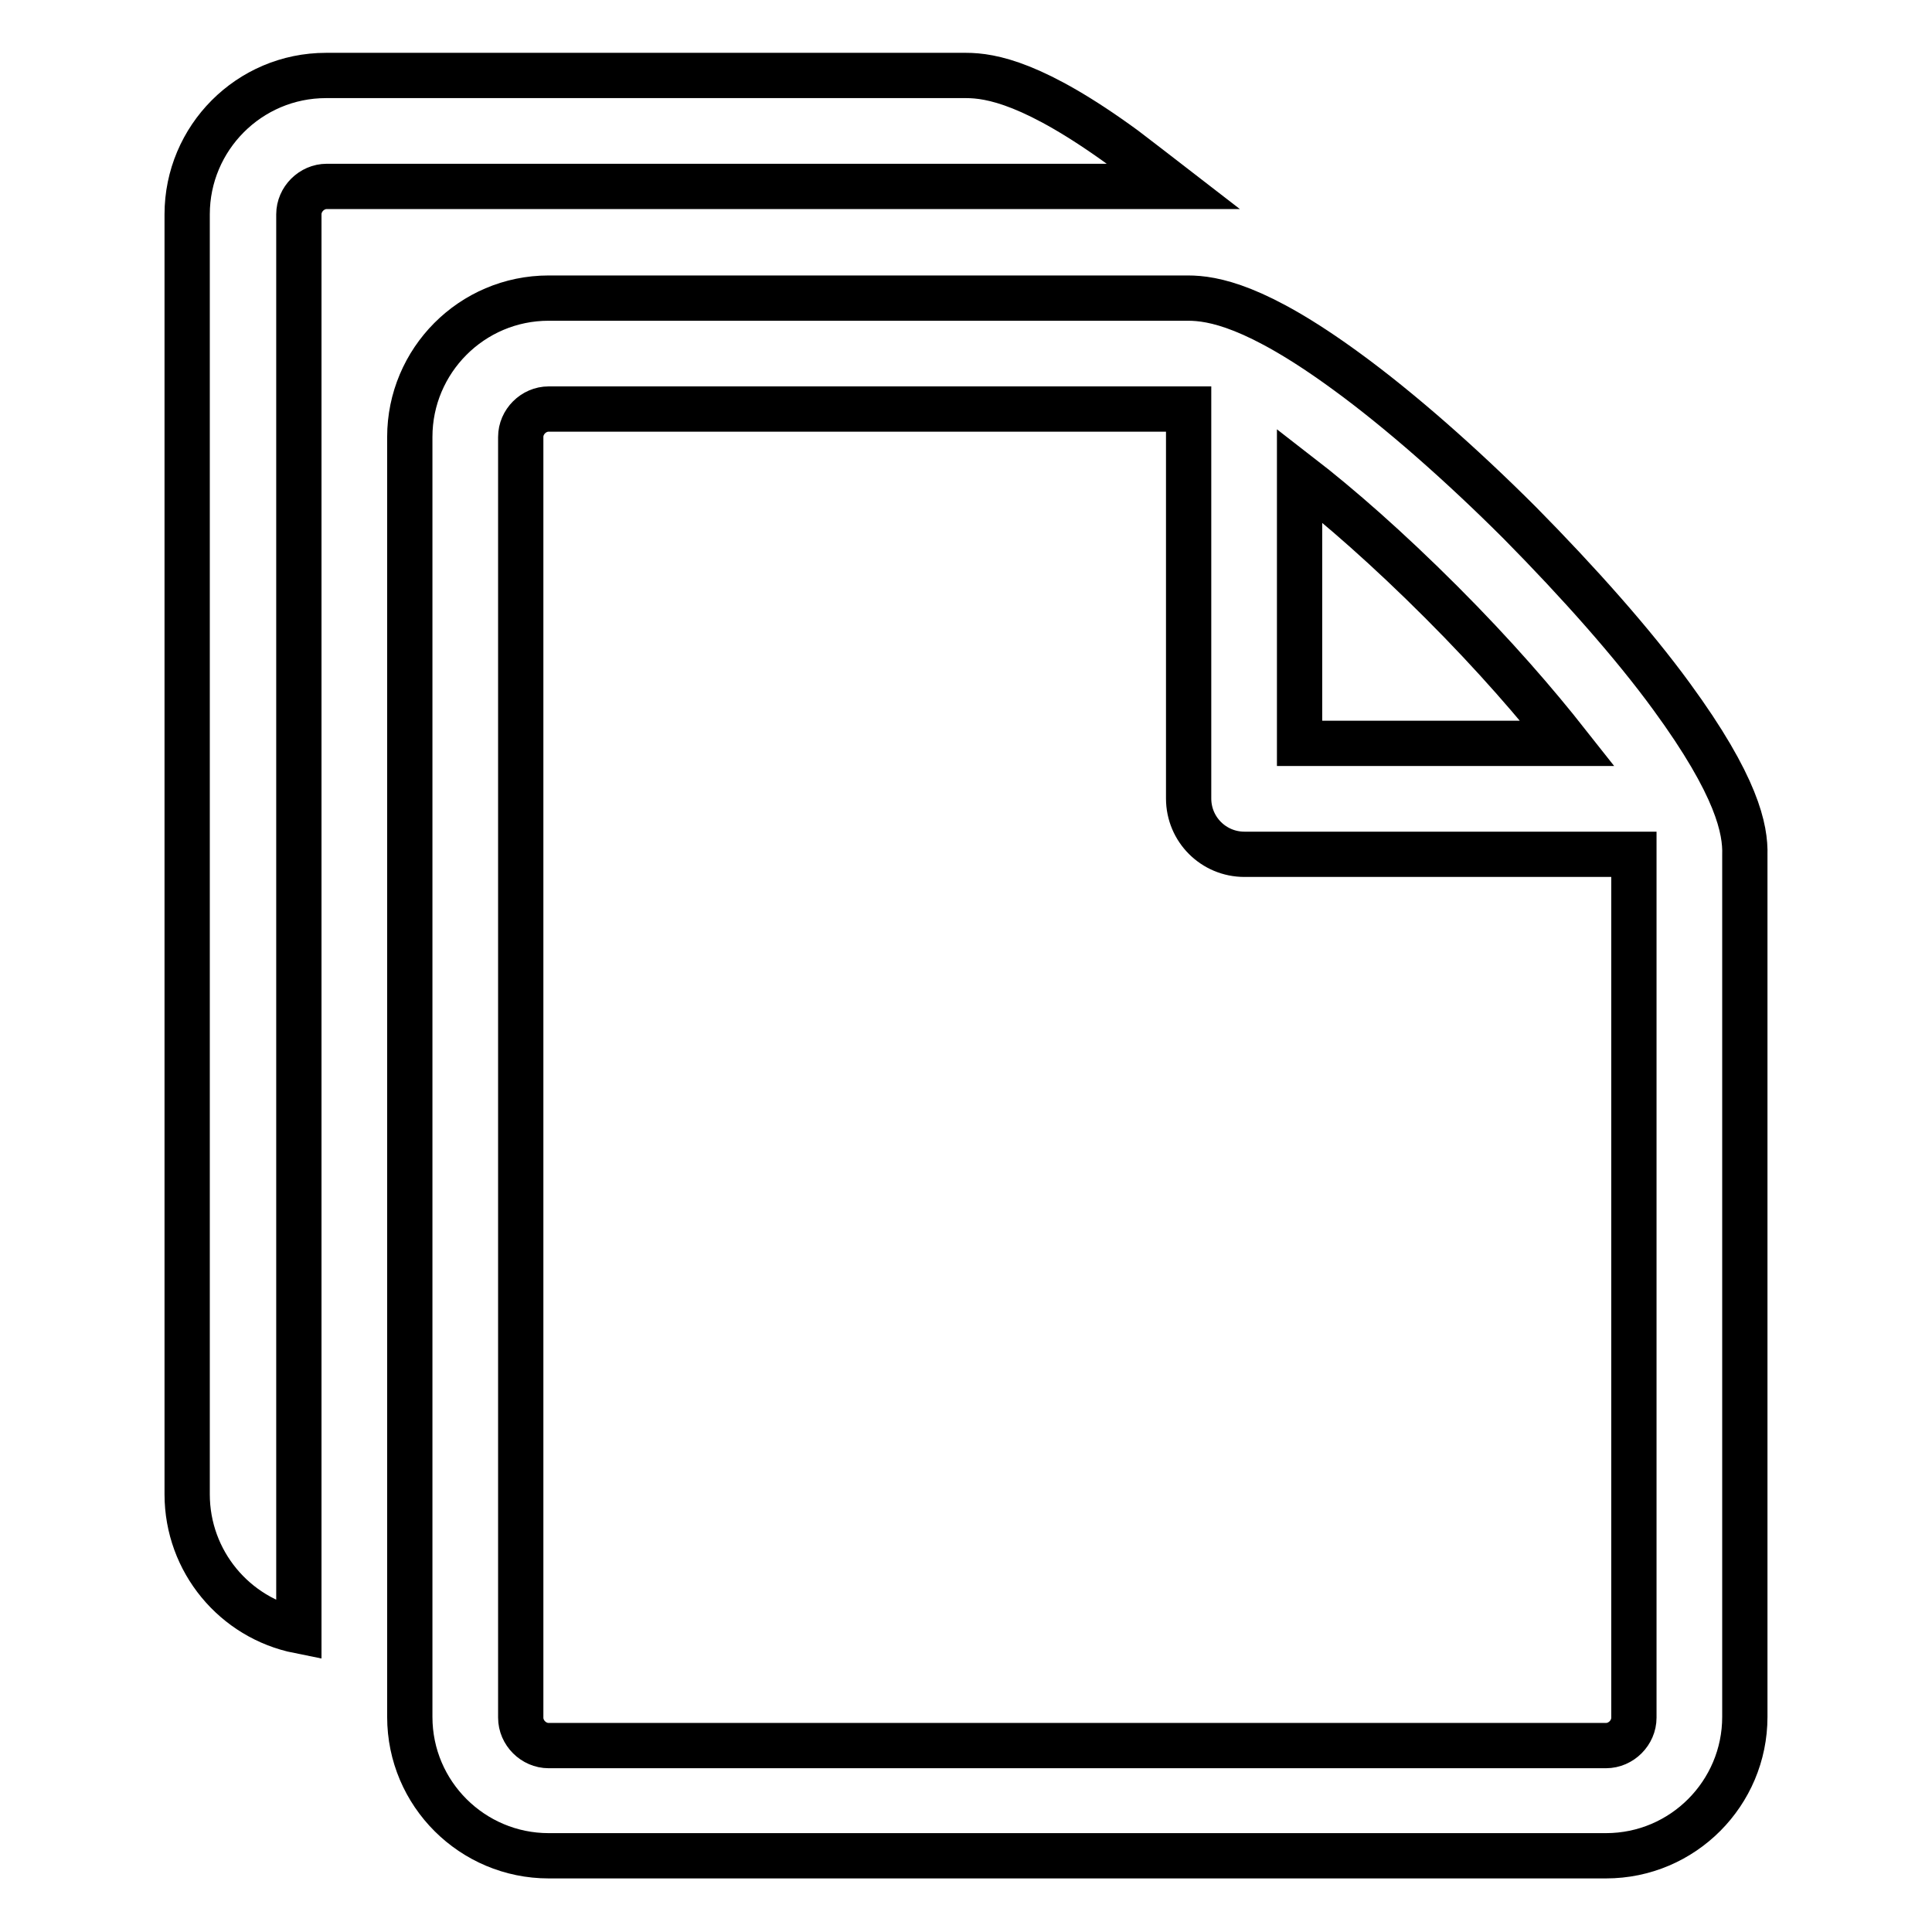
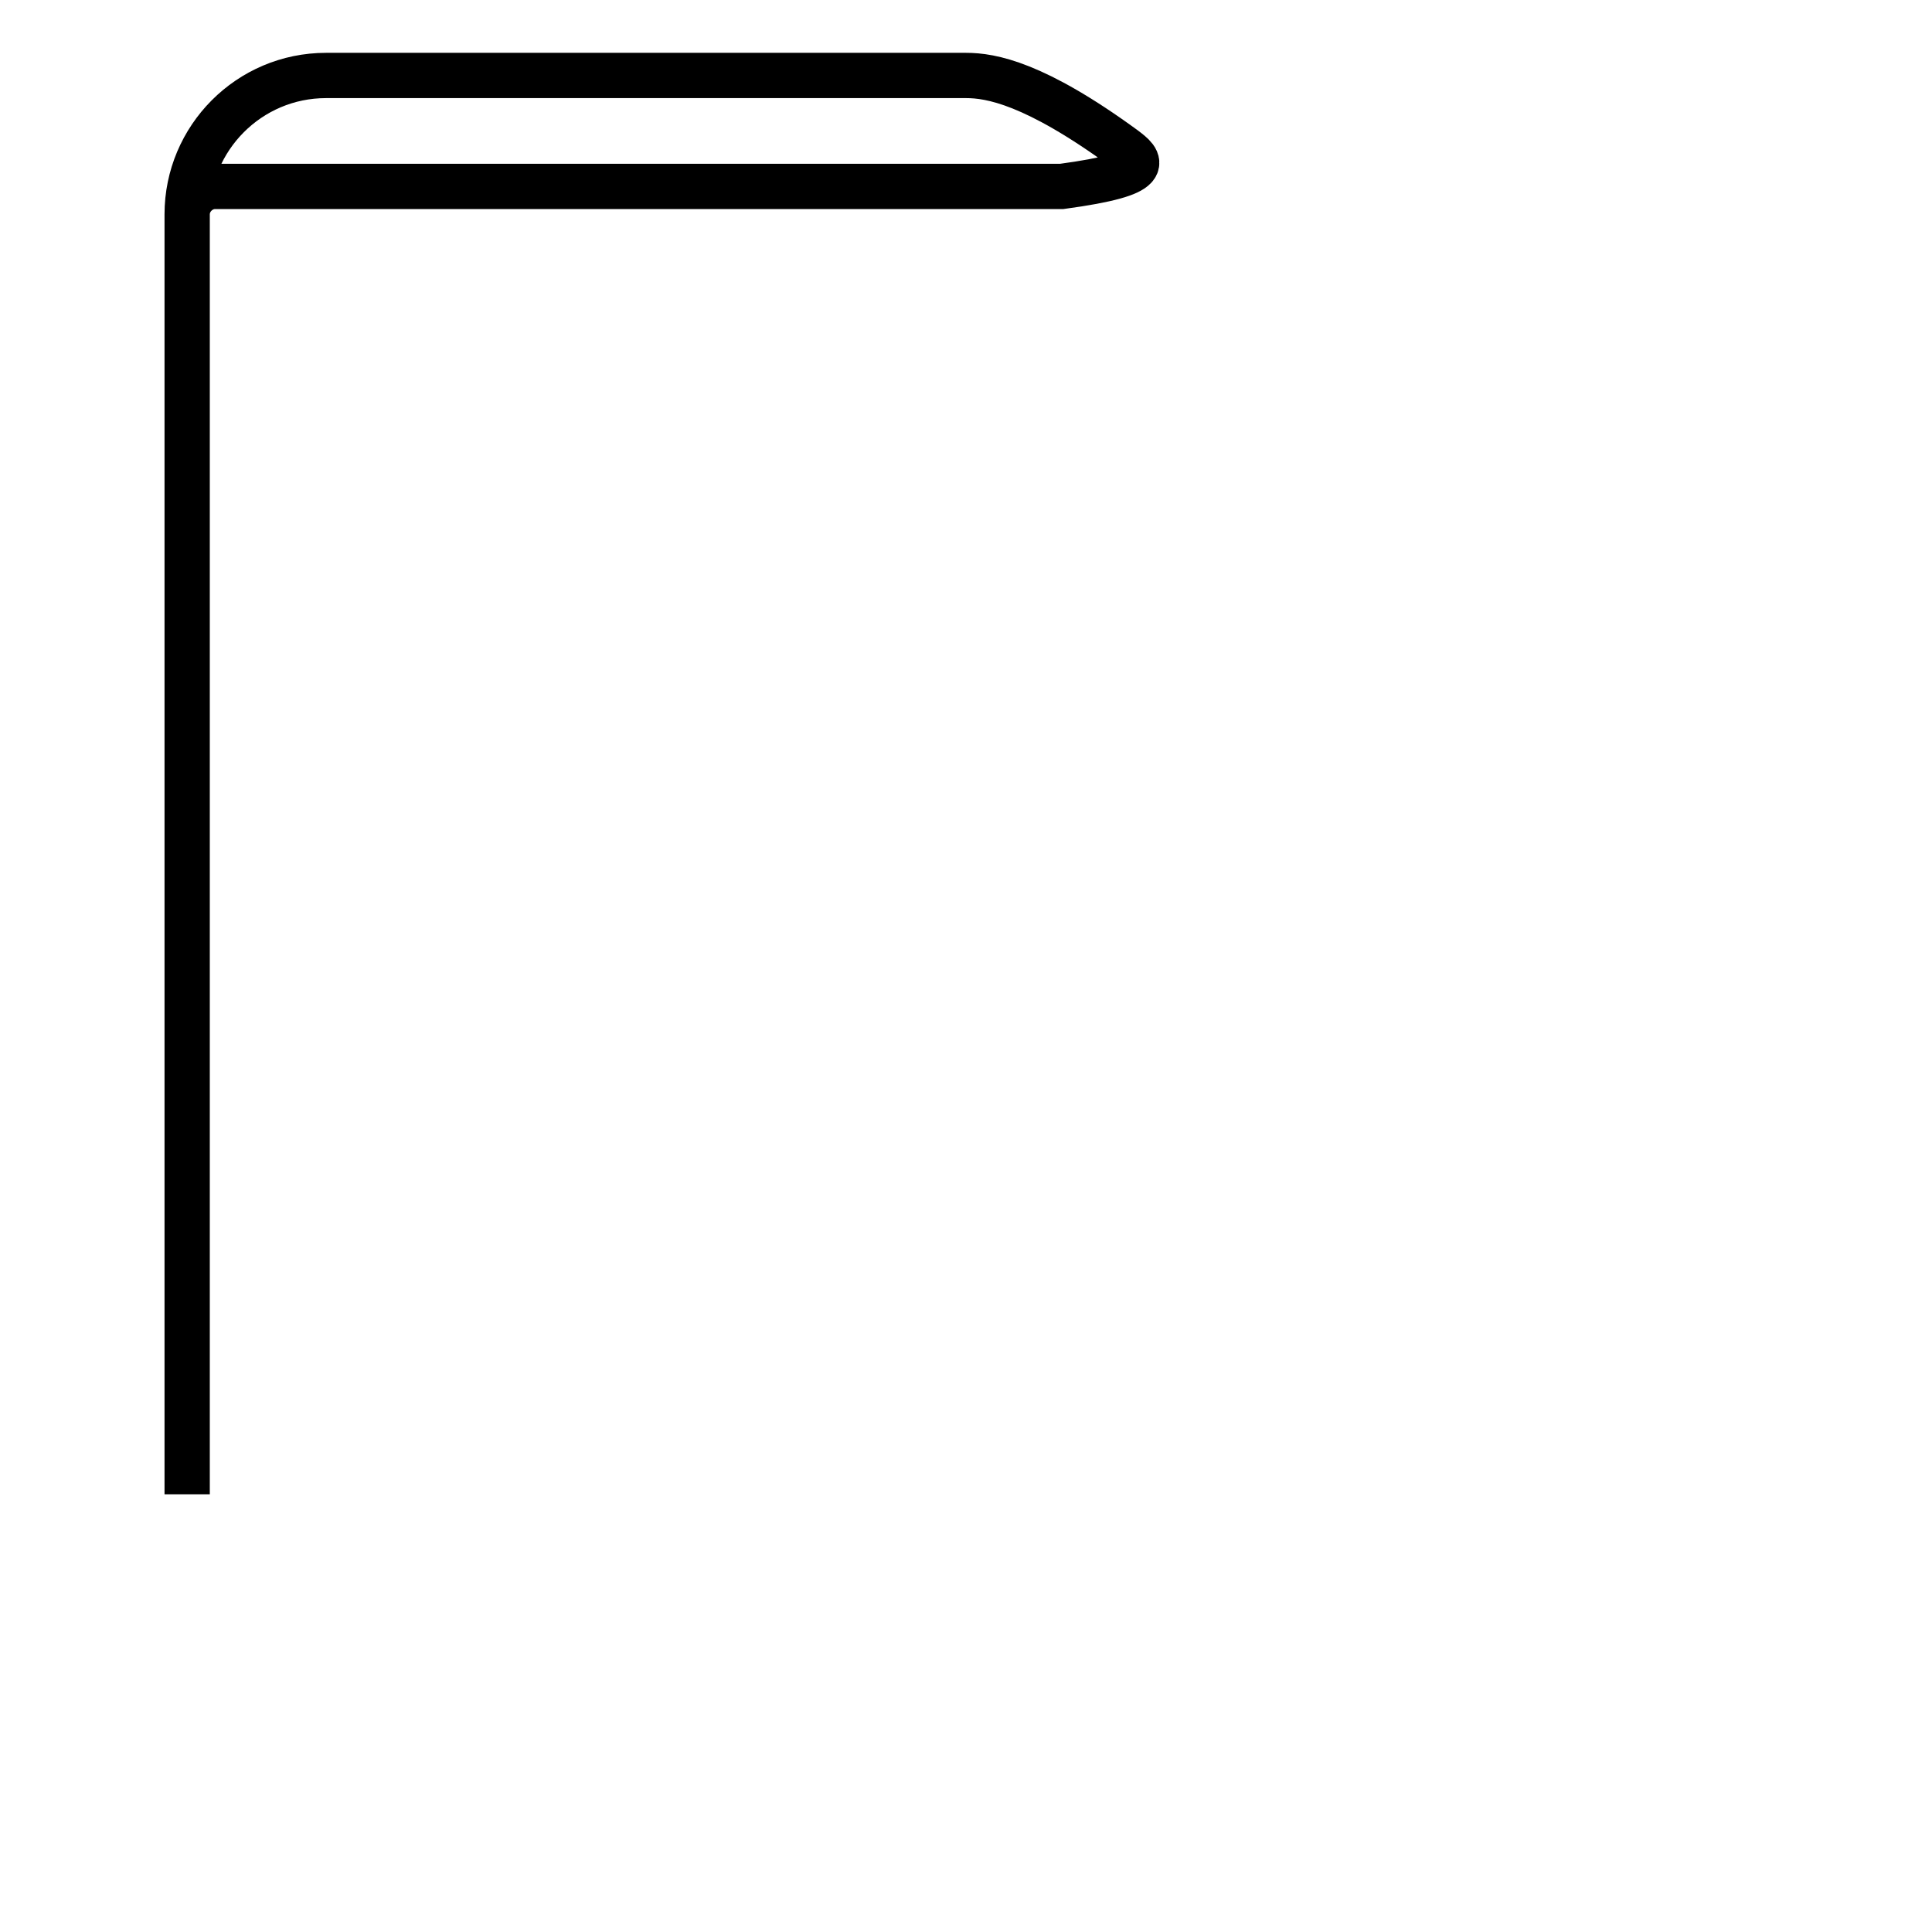
<svg xmlns="http://www.w3.org/2000/svg" version="1.1" x="0px" y="0px" viewBox="0 0 256 256" enable-background="new 0 0 256 256" xml:space="preserve">
  <g>
-     <path stroke-width="6" fill-opacity="0" stroke="#000000" d="M221.5,92.3c-5.1-7-12.3-15.1-20.1-23c-7.8-7.8-16-15-23-20.1c-11.9-8.7-17.7-9.7-21-9.7H72.7 c-10.2,0-18.4,8.3-18.4,18.4v169.6c0,10.2,8.3,18.4,18.4,18.4h140.1c10.2,0,18.4-8.3,18.4-18.4V113.3 C231.3,109.9,230.2,104.2,221.5,92.3z M191,79.8c7.1,7.1,12.6,13.5,16.7,18.7h-35.5V63C177.5,67.1,183.9,72.7,191,79.8L191,79.8z  M216.5,227.6c0,2-1.7,3.7-3.7,3.7H72.7c-2,0-3.7-1.7-3.7-3.7V57.9c0-2,1.7-3.7,3.7-3.7h84.8v51.6c0,4.1,3.3,7.4,7.4,7.4h51.6 V227.6z" />
-     <path stroke-width="6" fill-opacity="0" stroke="#000000" d="M149,19.7C137.1,11,131.3,10,128,10H43.2C33,10,24.8,18.3,24.8,28.4v169.6c0,8.9,6.3,16.4,14.8,18.1V28.4 c0-2,1.7-3.7,3.7-3.7h112.2C153.3,23,151.1,21.3,149,19.7L149,19.7z" />
+     <path stroke-width="6" fill-opacity="0" stroke="#000000" d="M149,19.7C137.1,11,131.3,10,128,10H43.2C33,10,24.8,18.3,24.8,28.4v169.6V28.4 c0-2,1.7-3.7,3.7-3.7h112.2C153.3,23,151.1,21.3,149,19.7L149,19.7z" />
  </g>
</svg>